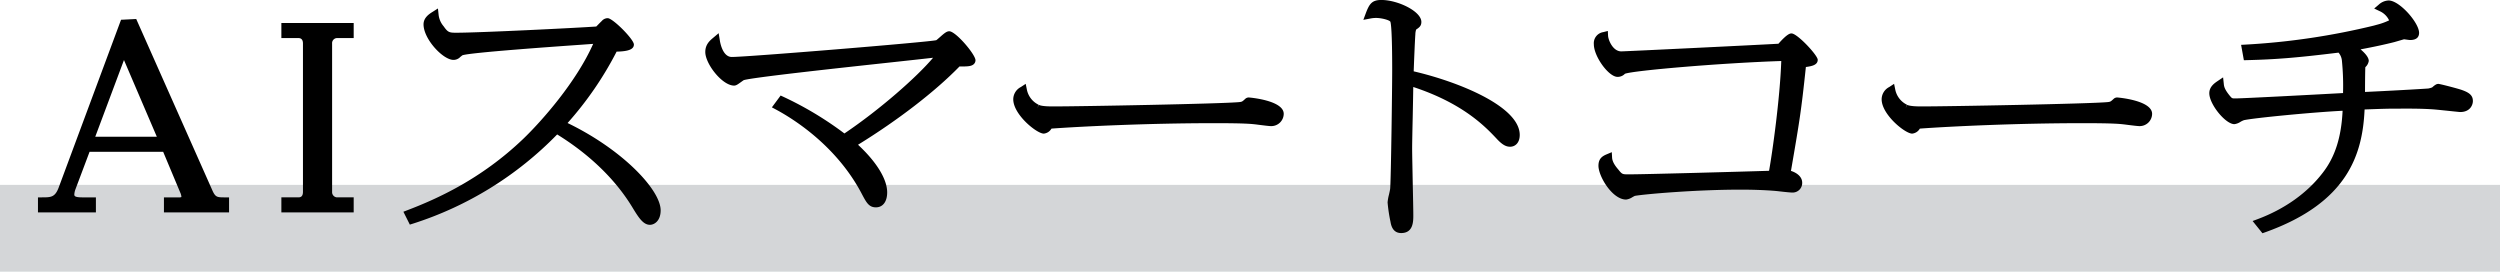
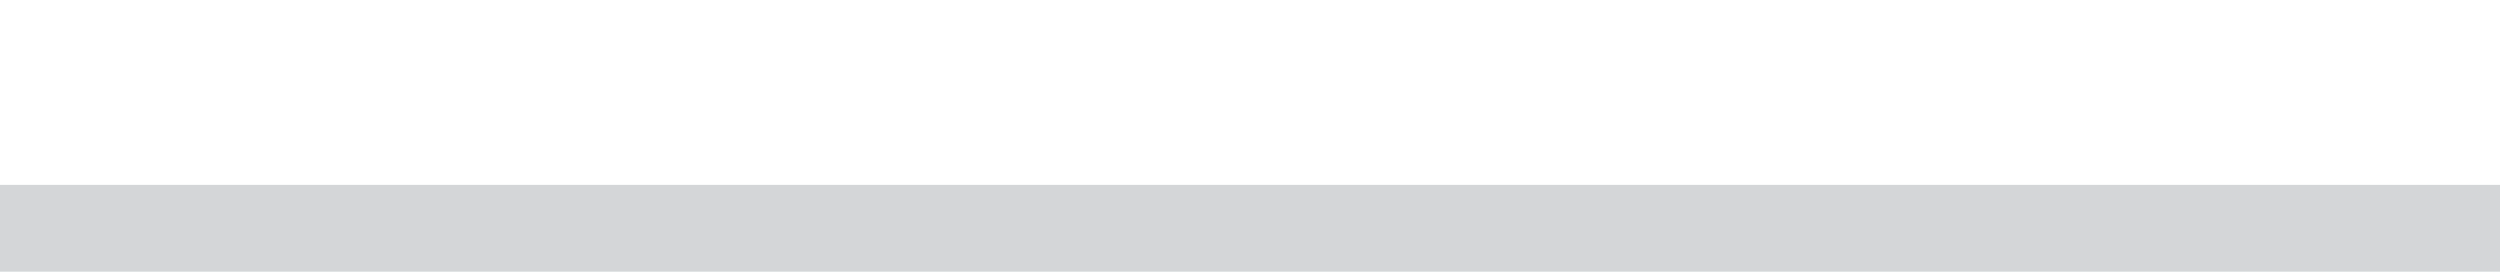
<svg xmlns="http://www.w3.org/2000/svg" id="text-title-smartcoach.svg" width="922" height="100.19" viewBox="0 0 922 100.19">
  <defs>
    <style>
      .cls-1 {
        fill: #d4d6d8;
      }

      .cls-1, .cls-2 {
        fill-rule: evenodd;
      }
    </style>
  </defs>
  <path id="マーカー" class="cls-1" d="M978,2940.02h922v32H978v-32Z" transform="translate(-978 -2871.84)" />
-   <path id="シェイプ_73" data-name="シェイプ 73" class="cls-2" d="M1056.21,2941.8l-27.97-62.95-5.6.28-23.018,61.93c-1.355,3.57-2.88,3.57-6.22,3.57H992v5.55h21.369v-5.55h-5.01c-2.95,0-2.95-.59-2.95-1.11a6.586,6.586,0,0,1,.44-1.93l5.18-13.76h27.15l6.27,14.97a4.664,4.664,0,0,1,.46,1.7,1.8,1.8,0,0,1-.91.13h-5.54v5.55h24.02v-5.55h-1.4C1057.99,2944.63,1057.44,2944.63,1056.21,2941.8Zm-43.08-19.53,10.59-28.29,12.12,28.29h-22.71Zm68.64-36.39h6.17c0.49,0,1.79,0,1.79,2.01v54.73c0,2.01-1.21,2.01-1.79,2.01h-6.17v5.55h26.67v-5.55h-6.18a1.922,1.922,0,0,1-1.78-2.01v-54.73a1.869,1.869,0,0,1,1.78-2.01h6.18v-5.55h-26.67v5.55Zm105.55,31.33a126.026,126.026,0,0,0,18.09-26.33c4.46-.09,6.37-0.89,6.37-2.63,0-1.91-7.77-9.71-9.67-9.71a2.923,2.923,0,0,0-2.18,1.05c-0.27.25-.75,0.73-1.22,1.21-0.29.3-.58,0.6-0.81,0.82-6.87.49-42.98,2.29-51.69,2.29-2.54,0-3.05-.16-4.6-2.38a7.778,7.778,0,0,1-1.86-4.34l-0.24-2.23-1.9,1.21c-1.28.8-3.41,2.15-3.41,4.66,0,5.39,7.15,13.1,11.05,13.1a3.464,3.464,0,0,0,2.18-.78l0.23-.22c0.2-.18.69-0.56,0.92-0.72,3.25-1.01,32.92-3.11,44.16-3.9,1.6-.12,2.96-0.21,4.02-0.29-6.21,14.05-19,28.52-25.85,35.09-15.57,14.88-31.83,22.12-42.71,26.27l-1.43.55,2.38,4.75,1.14-.36a128.86,128.86,0,0,0,53.19-32.9c8.63,5.32,20.14,14.21,27.93,27.2,2.25,3.7,3.9,6.13,6.29,6.13,1.59,0,3.95-1.42,3.95-5.33C1221.65,2941.88,1207.64,2927.04,1187.32,2917.21Zm140.76-33.84c-0.96,0-1.87.77-3.39,2.12-0.48.42-1.21,1.07-1.39,1.17-2.61.69-69.57,6.19-75.41,6.19-3.66,0-4.43-6.21-4.44-6.27l-0.41-2.5-2.02,1.7c-1.23,1.03-2.91,2.45-2.91,5.24,0,4.38,6.25,12.39,10.63,12.39,0.71,0,1.32-.42,2.52-1.29,0.37-.27.93-0.67,1.05-0.73,3.63-1.04,33.71-4.31,53.62-6.47,6.45-.7,12.24-1.33,16.19-1.78-5.87,6.98-19.51,19.04-32.7,27.92a125.733,125.733,0,0,0-22.47-13.5l-1.05-.49-3.23,4.36,1.42,0.76c6.49,3.47,22.6,13.49,31.89,31.44,1.56,2.92,2.5,4.68,5.05,4.68,2.57,0,4.16-2.11,4.16-5.51,0-4.86-3.89-11.21-10.75-17.58,14.73-9.06,28.57-19.74,37.42-28.87h0.09c2.7,0.02,4.31.01,5.23-.9a1.952,1.952,0,0,0,.58-1.39C1337.76,2891.95,1330.5,2883.37,1328.08,2883.37Zm110.5,24.42a1.909,1.909,0,0,0-1.27.45c-1.18,1.09-1.22,1.13-2.26,1.25-6.47.64-58.98,1.6-68.49,1.6-1.17,0-4.26,0-5.42-.57l-0.63,1.25,0.55-1.29a7.914,7.914,0,0,1-4.36-5.66l-0.42-2.06-1.78,1.17a5.123,5.123,0,0,0-2.81,4.53c0,5.63,8.66,12.66,11.26,12.66a3.7,3.7,0,0,0,2.83-1.85c11.33-.82,35.96-2,59.76-2,3.9,0,11.17,0,14.72.36,0.31,0.03,1.02.11,1.85,0.22,2.22,0.28,3.97.5,4.64,0.5a4.594,4.594,0,0,0,4.69-4.52C1451.44,2908.81,1438.71,2907.79,1438.58,2907.79Zm60.79-9.64c0.14-3.83.41-10.62,0.59-13.35l0.02-.22a6.37,6.37,0,0,1,.29-1.83c1.12-.77,1.93-1.32,1.93-2.82,0-3.91-8.67-8.1-14.77-8.1-3.52,0-4.46,1.53-5.77,5.02l-0.86,2.31,2.44-.46a10.786,10.786,0,0,1,2.28-.24c1.99,0,4.89.77,5.25,1.39,0.2,0.58.67,3.47,0.67,17.79,0,6.76-.43,39.31-0.74,43.72-0.01.3-.27,1.48-0.45,2.26a17.768,17.768,0,0,0-.51,2.85,57.4,57.4,0,0,0,1.08,7.19c0.43,2.74,1.75,4.13,3.93,4.13,4.48,0,4.48-4.28,4.48-6.58,0-1.7-.1-6.64-0.21-11.72-0.1-5.39-.22-10.94-0.22-12.96,0-1.69.1-6.57,0.21-11.59,0.08-4.13.17-8.37,0.2-11.02,18.44,6.07,26.59,14.67,30.67,18.98,2.31,2.53,3.7,3.05,5.07,3.05,1.76,0,3.53-1.34,3.53-4.34C1538.48,2910.98,1515.51,2901.89,1499.37,2898.15Zm139.34-13.98c-0.45,0-1.47,0-4.82,3.8-6.06.36-56.5,2.82-57.98,2.82-3.02,0-4.78-4.08-4.86-5.83l-0.08-1.7-1.66.42a4.135,4.135,0,0,0-3.5,4.48c0,4.5,5.46,12.03,8.72,12.03a3.663,3.663,0,0,0,2.74-1.14c3.13-1.2,35.35-3.97,57.66-4.71-0.46,13.71-3.29,33.85-4.5,40.49-9.65.3-45.71,1.31-51.76,1.31-2.3,0-2.43,0-3.82-1.76-0.95-1.09-2.23-2.74-2.31-4.44l-0.11-1.98-1.84.77c-1.56.66-3.08,1.53-3.08,4.24,0,3.92,5.12,12.47,10.2,12.47a5.5,5.5,0,0,0,2.33-.89c0.38-.21.74-0.41,0.9-0.47,3.75-.68,22.84-2.3,38.88-2.3,3.54,0,8.76.09,13.52,0.53,0.47,0.05,4.58.54,5.58,0.54a3.523,3.523,0,0,0,3.73-3.62c0-2.31-2.14-3.73-4.15-4.37l0.13-.69c3.1-18.06,3.63-21.16,5.38-37.62,2.37-.31,4.37-0.8,4.37-2.67C1648.38,2892.25,1640.86,2884.17,1638.71,2884.17Zm120.14,23.62a1.881,1.881,0,0,0-1.27.45c-1.19,1.09-1.23,1.13-2.27,1.25-6.47.64-58.98,1.6-68.49,1.6-1.17,0-4.26,0-5.42-.57l-0.63,1.25,0.55-1.29a7.962,7.962,0,0,1-4.36-5.66l-0.42-2.06-1.78,1.17a5.123,5.123,0,0,0-2.81,4.53c0,5.63,8.66,12.66,11.26,12.66a3.7,3.7,0,0,0,2.83-1.85c11.33-.82,35.96-2,59.76-2,3.9,0,11.17,0,14.72.36,0.31,0.03,1.02.11,1.85,0.22,2.22,0.28,3.98.5,4.64,0.5a4.587,4.587,0,0,0,4.69-4.52C1771.7,2908.81,1758.97,2907.79,1758.85,2907.79Zm127.02-2.79c-1.68-.57-8-2.22-8.62-2.22-0.66,0-1.22.37-2.27,1.29a6.9,6.9,0,0,1-1.45.41c-2.31.18-15.01,0.9-23.31,1.27,0.01-5.77.08-8.53,0.11-9.11l0.04-.06a3.912,3.912,0,0,0,1.23-2.25c0-1.15-1.02-2.59-3.02-4.29,4.91-.91,9.01-1.8,12.5-2.69l0.72-.21c0.72-.21,2.61-0.76,2.8-0.81,0.17,0.01.55,0.07,0.94,0.12,0.56,0.08,1.12.15,1.31,0.15,2.74,0,3.31-1.44,3.31-2.65,0-3.69-7.19-11.94-11.26-11.94a5.788,5.788,0,0,0-3.67,1.59l-1.63,1.38,1.93,0.93a6.976,6.976,0,0,1,3.57,3.44,24.068,24.068,0,0,1-4.55,1.63l-1.04.29a259.192,259.192,0,0,1-47.42,7.02l-1.57.09,1.02,5.67,1.2-.03c10.78-.27,18.45-0.9,33.71-2.77a5.306,5.306,0,0,1,1.25,3,92.6,92.6,0,0,1,.42,11.56v0.35c-9.66.53-36.86,1.98-39.76,1.98-1.18,0-1.2,0-2.1-1.09-1.95-2.39-2.05-3.48-2.13-4.35l-0.25-2.33-1.97,1.33c-1.17.79-3.12,2.11-3.12,4.52,0,4.06,5.96,11.41,9.25,11.41a5.306,5.306,0,0,0,2.28-.88,8.617,8.617,0,0,1,1.22-.58c3.48-.8,24.92-2.9,36.41-3.48-0.46,9.78-2.8,17.06-7.3,22.84-5.71,7.47-14.04,13.4-24.09,17.15l-1.8.67,3.63,4.51,0.94-.33c30.66-10.93,35.99-28.9,36.73-45.32,8.26-.3,8.71-0.3,12.97-0.3l0.68-.01c2,0,7.3-.04,11.55.27,1,0.06,4.84.46,7.39,0.73,2.51,0.26,2.53.26,2.66,0.26,3.71,0,4.69-2.66,4.69-4.07C1890,2906.9,1888.49,2905.93,1885.87,2905Z" transform="translate(-978 -2871.84)" />
</svg>